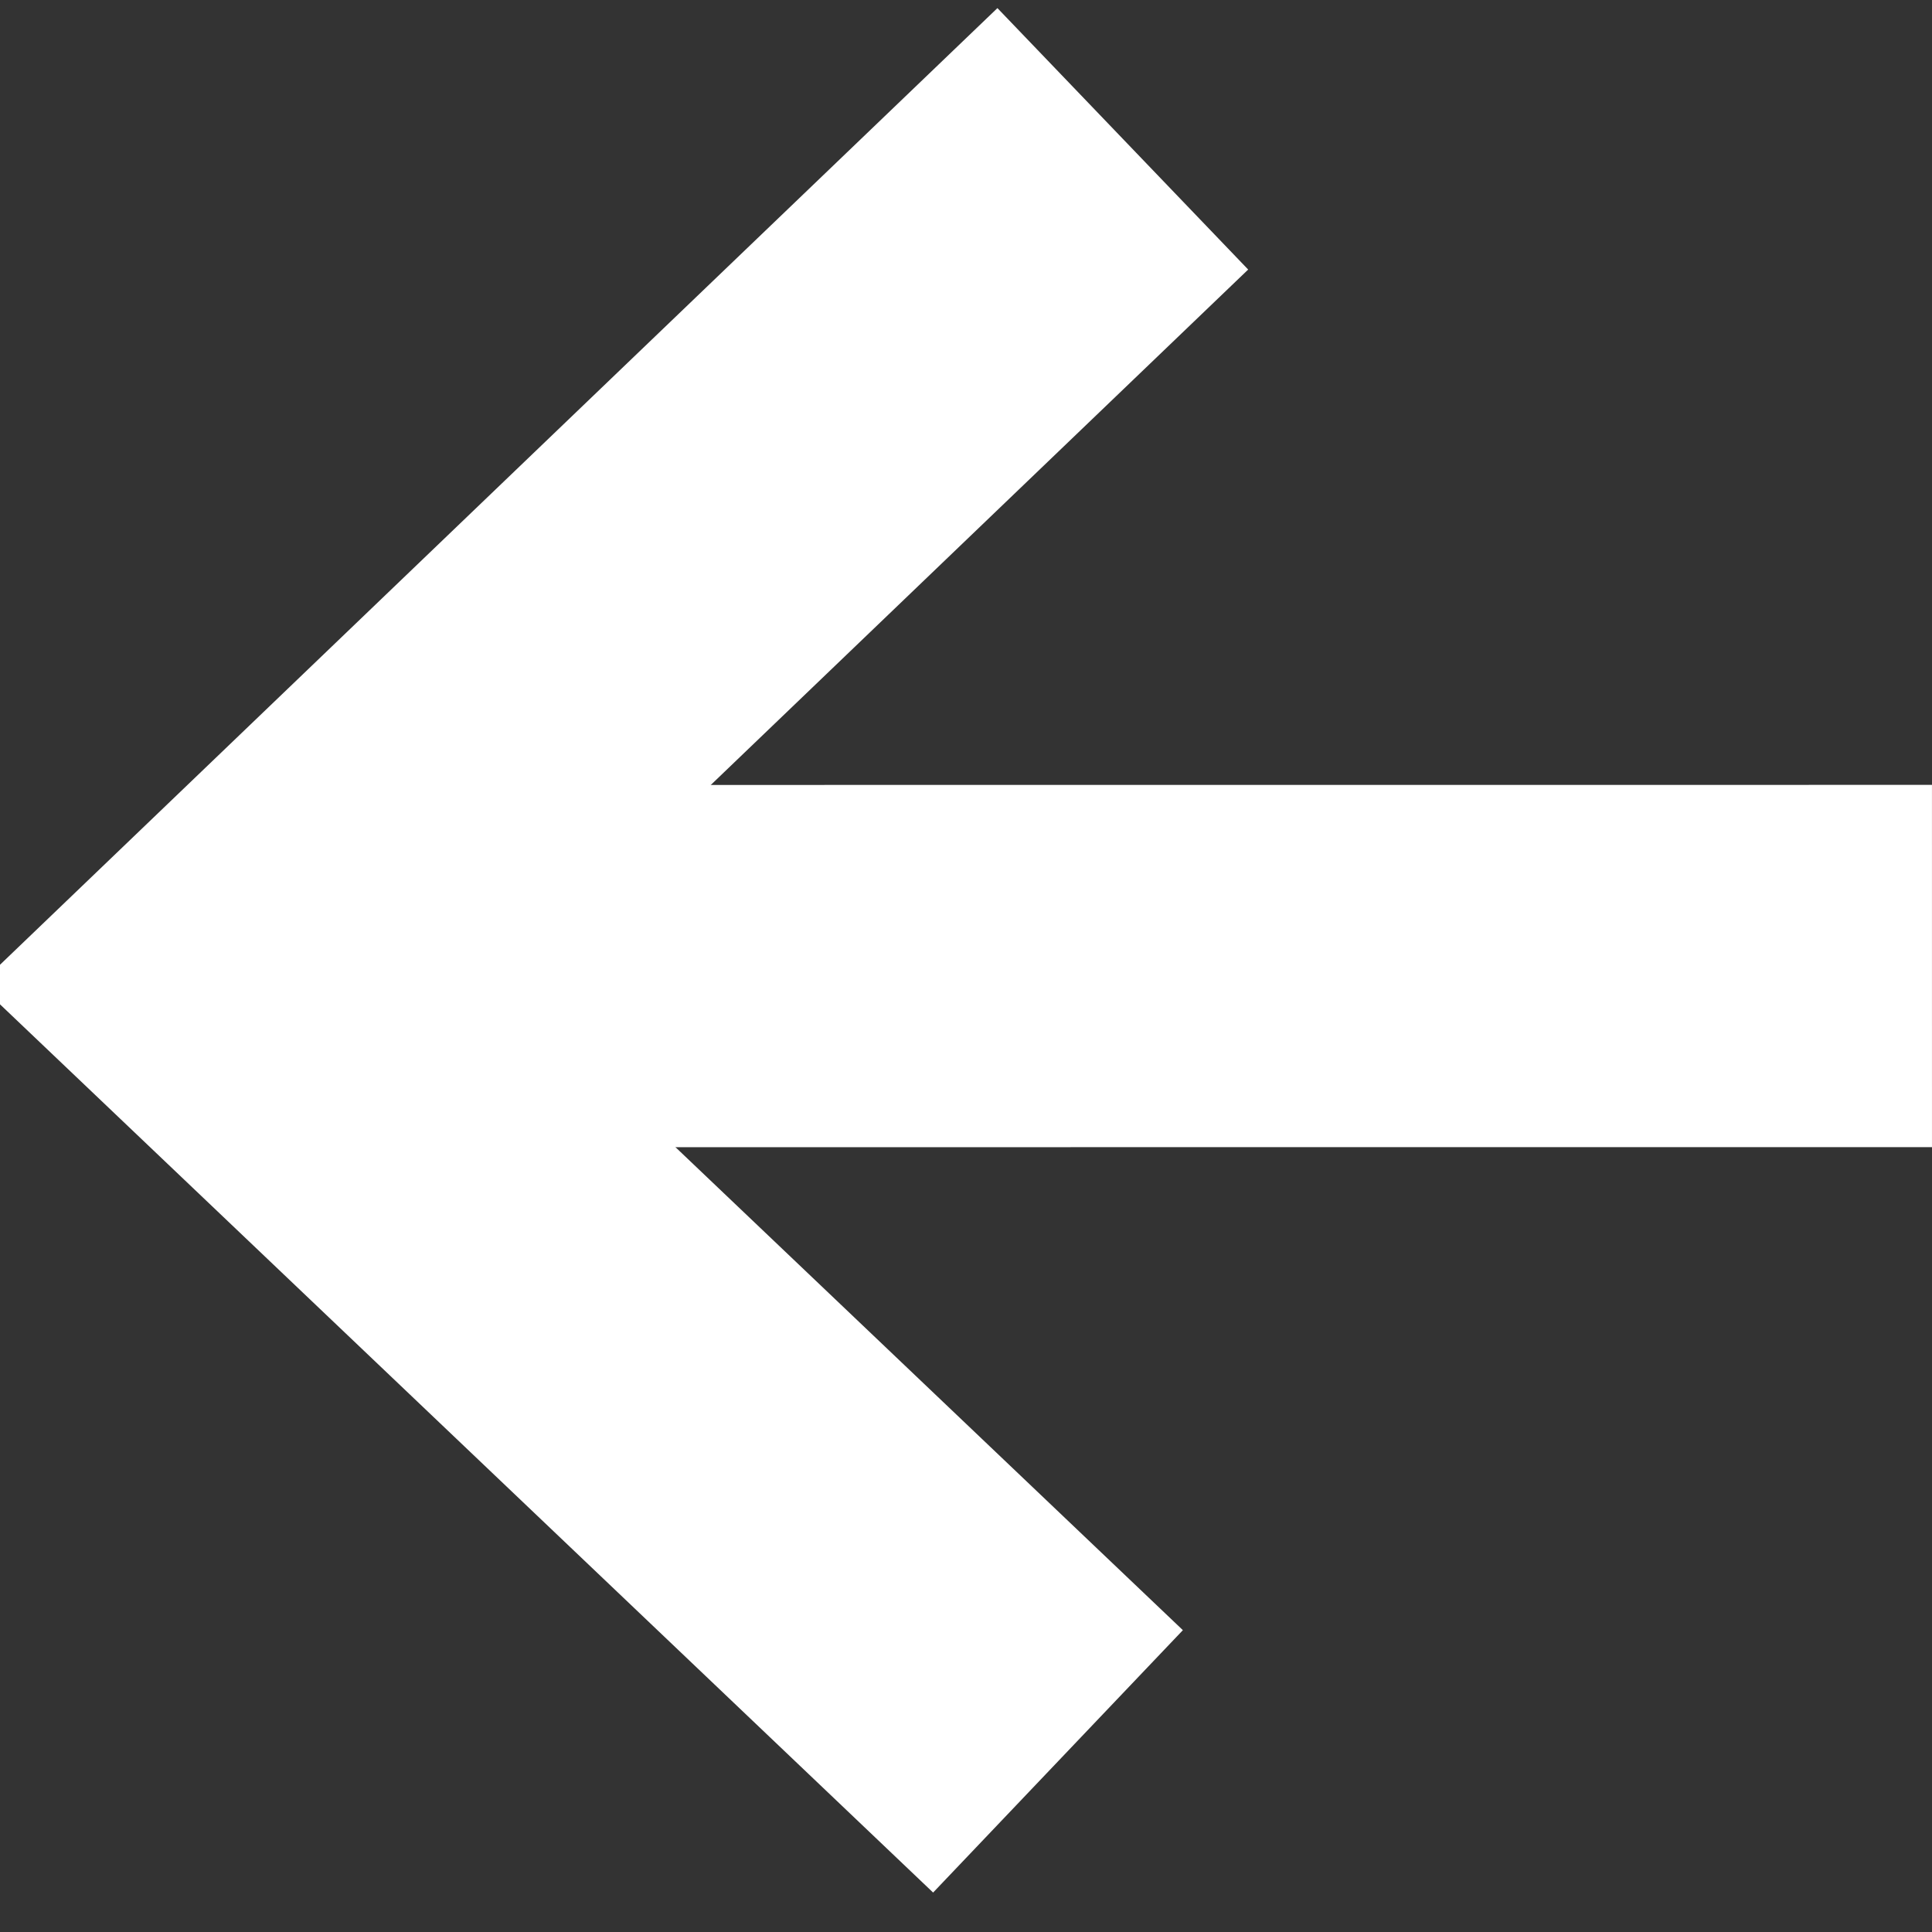
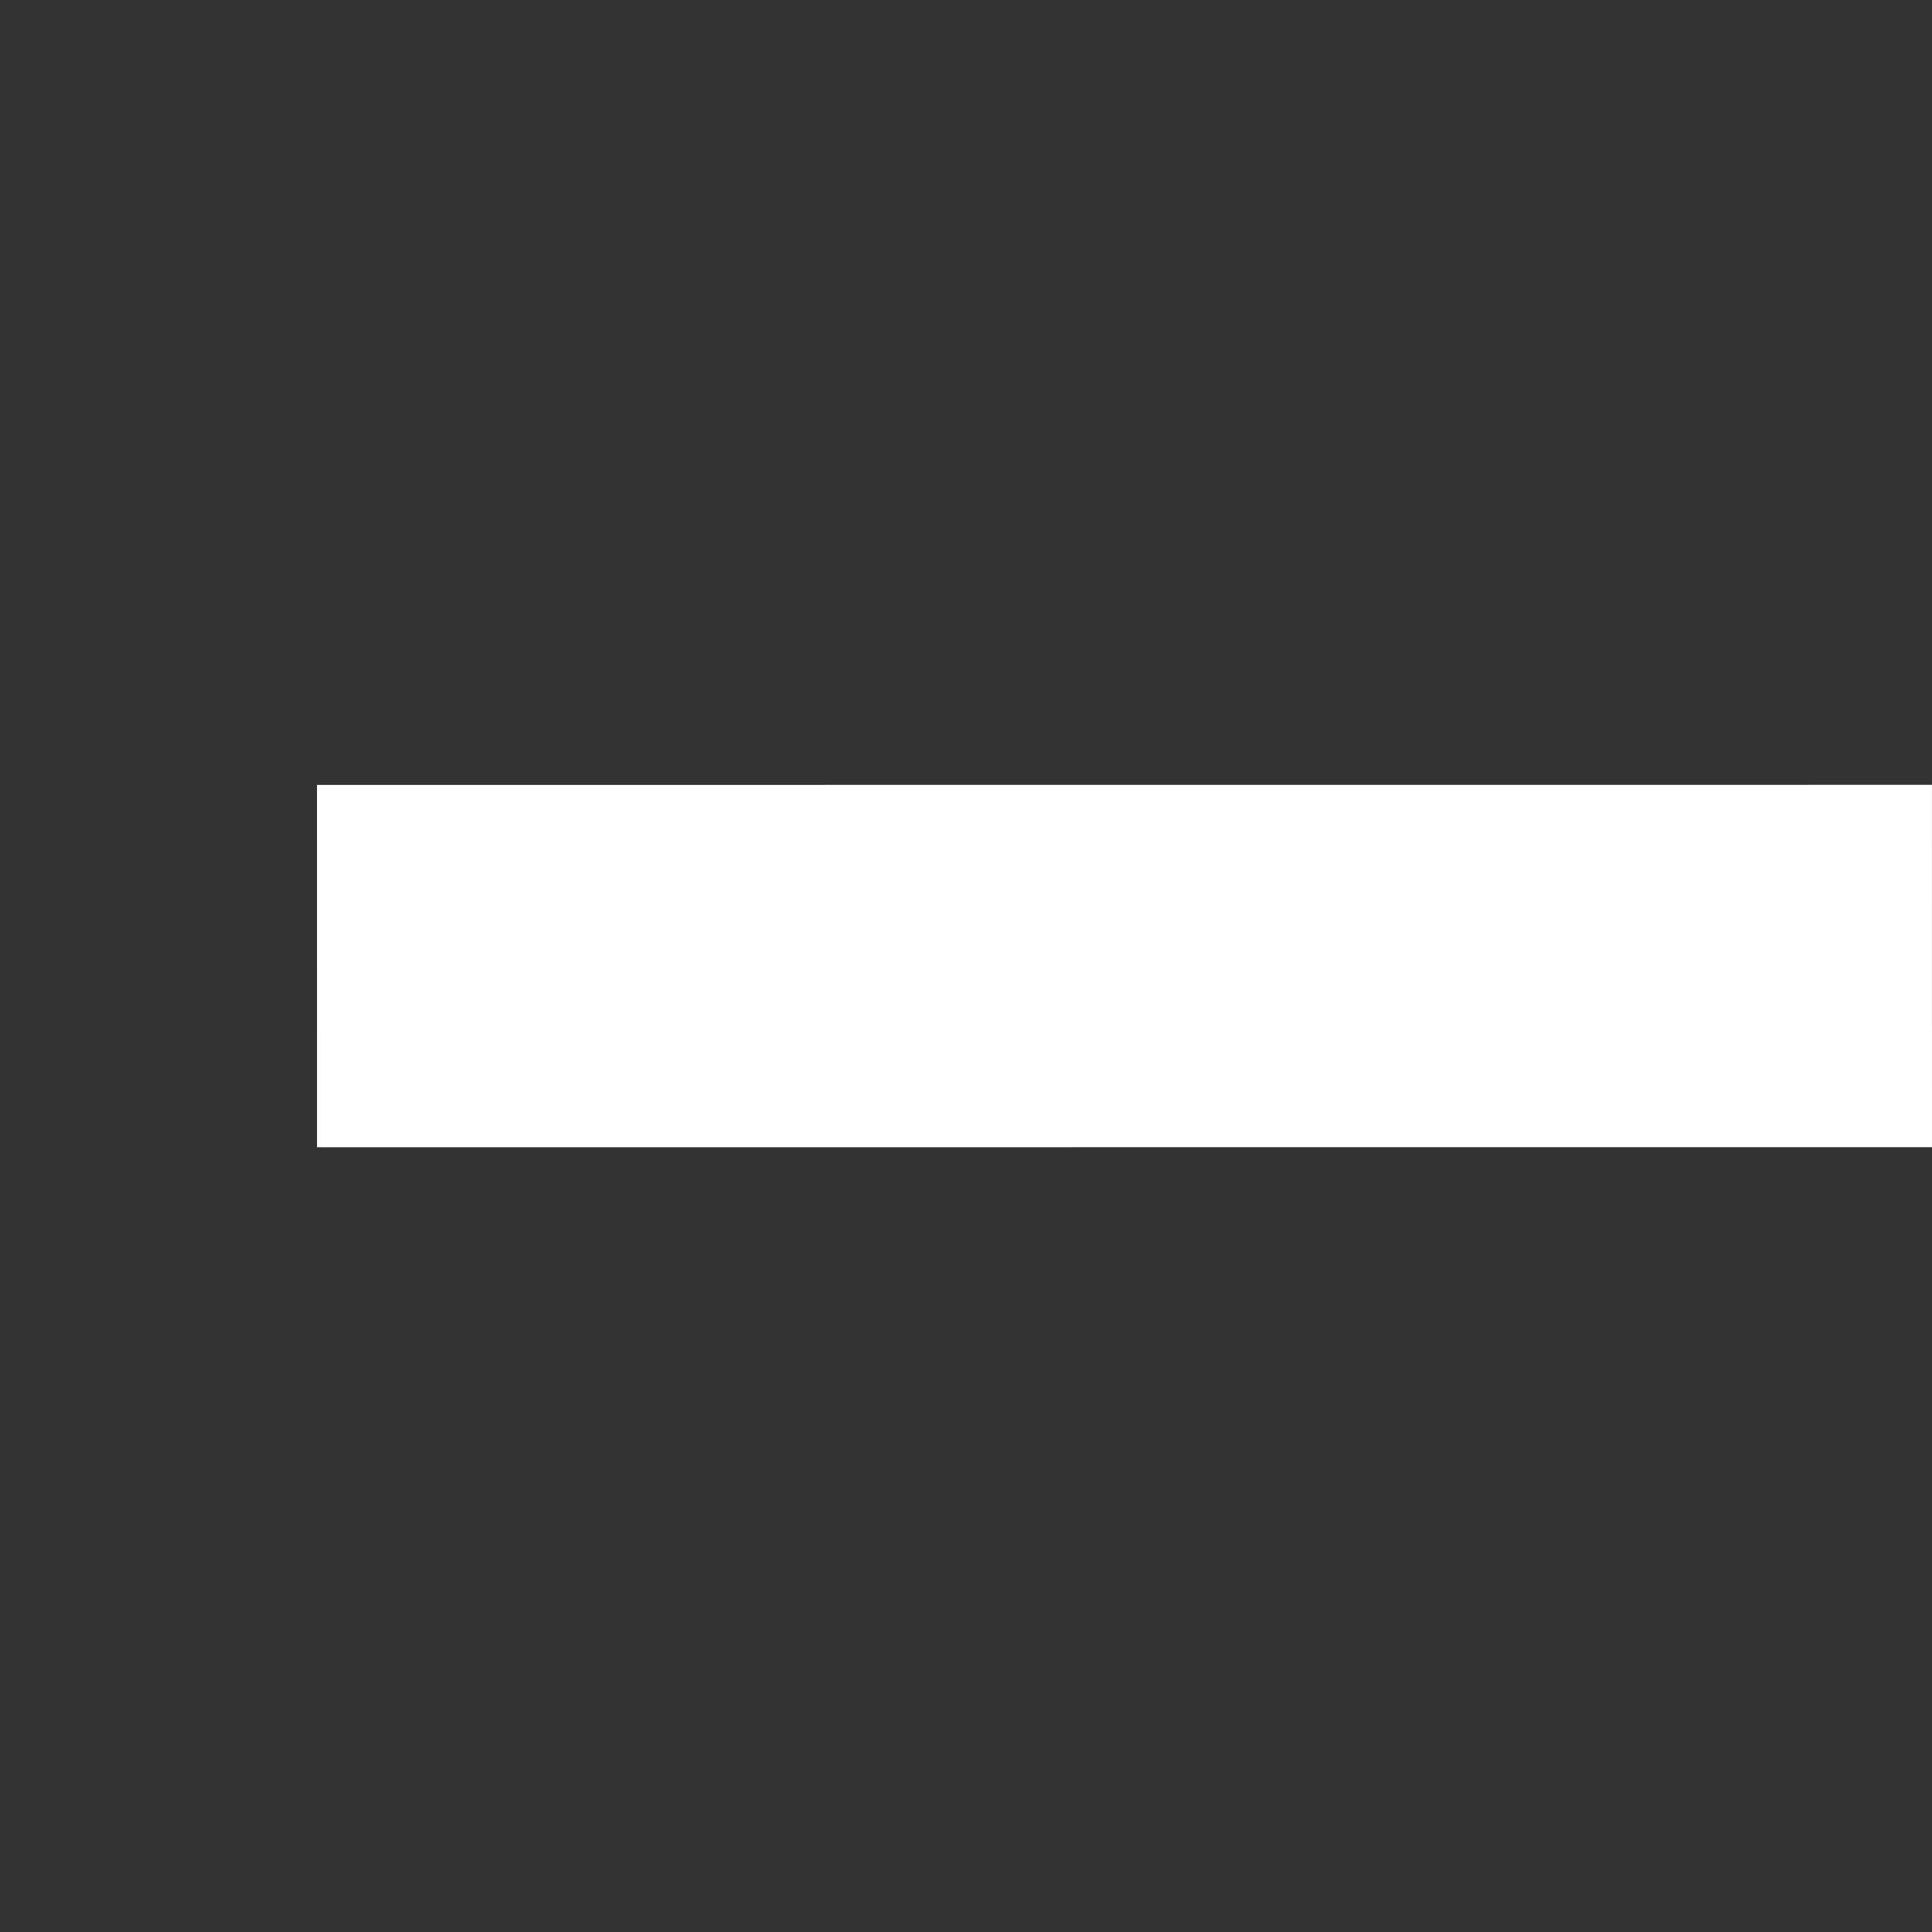
<svg xmlns="http://www.w3.org/2000/svg" width="16px" height="16px" viewBox="0 0 16 16" version="1.1">
  <rect x="0" y="0" width="16" height="16" fill="#333333" stroke="none" />
  <title>Icons / ico_Arrow</title>
  <desc>Created with Sketch.</desc>
  <g id="Icons-/-ico_Arrow" stroke="none" stroke-width="1" fill="none" fill-rule="evenodd">
    <g id="Group" transform="translate(2, 1)" fill-rule="nonzero" stroke="#FFFFFF" stroke-width="3">
      <path d="M12.041,2.271 L2.584,11.729" id="Line-4" transform="translate(7.312, 7) rotate(-315) translate(-7.312, -7) " />
-       <polyline id="Path" transform="translate(6.875, 6.875) rotate(-45) translate(-6.875, -6.875) " points="2.049 11.541 1.819 2.208 11.93 2.419" />
    </g>
  </g>
</svg>